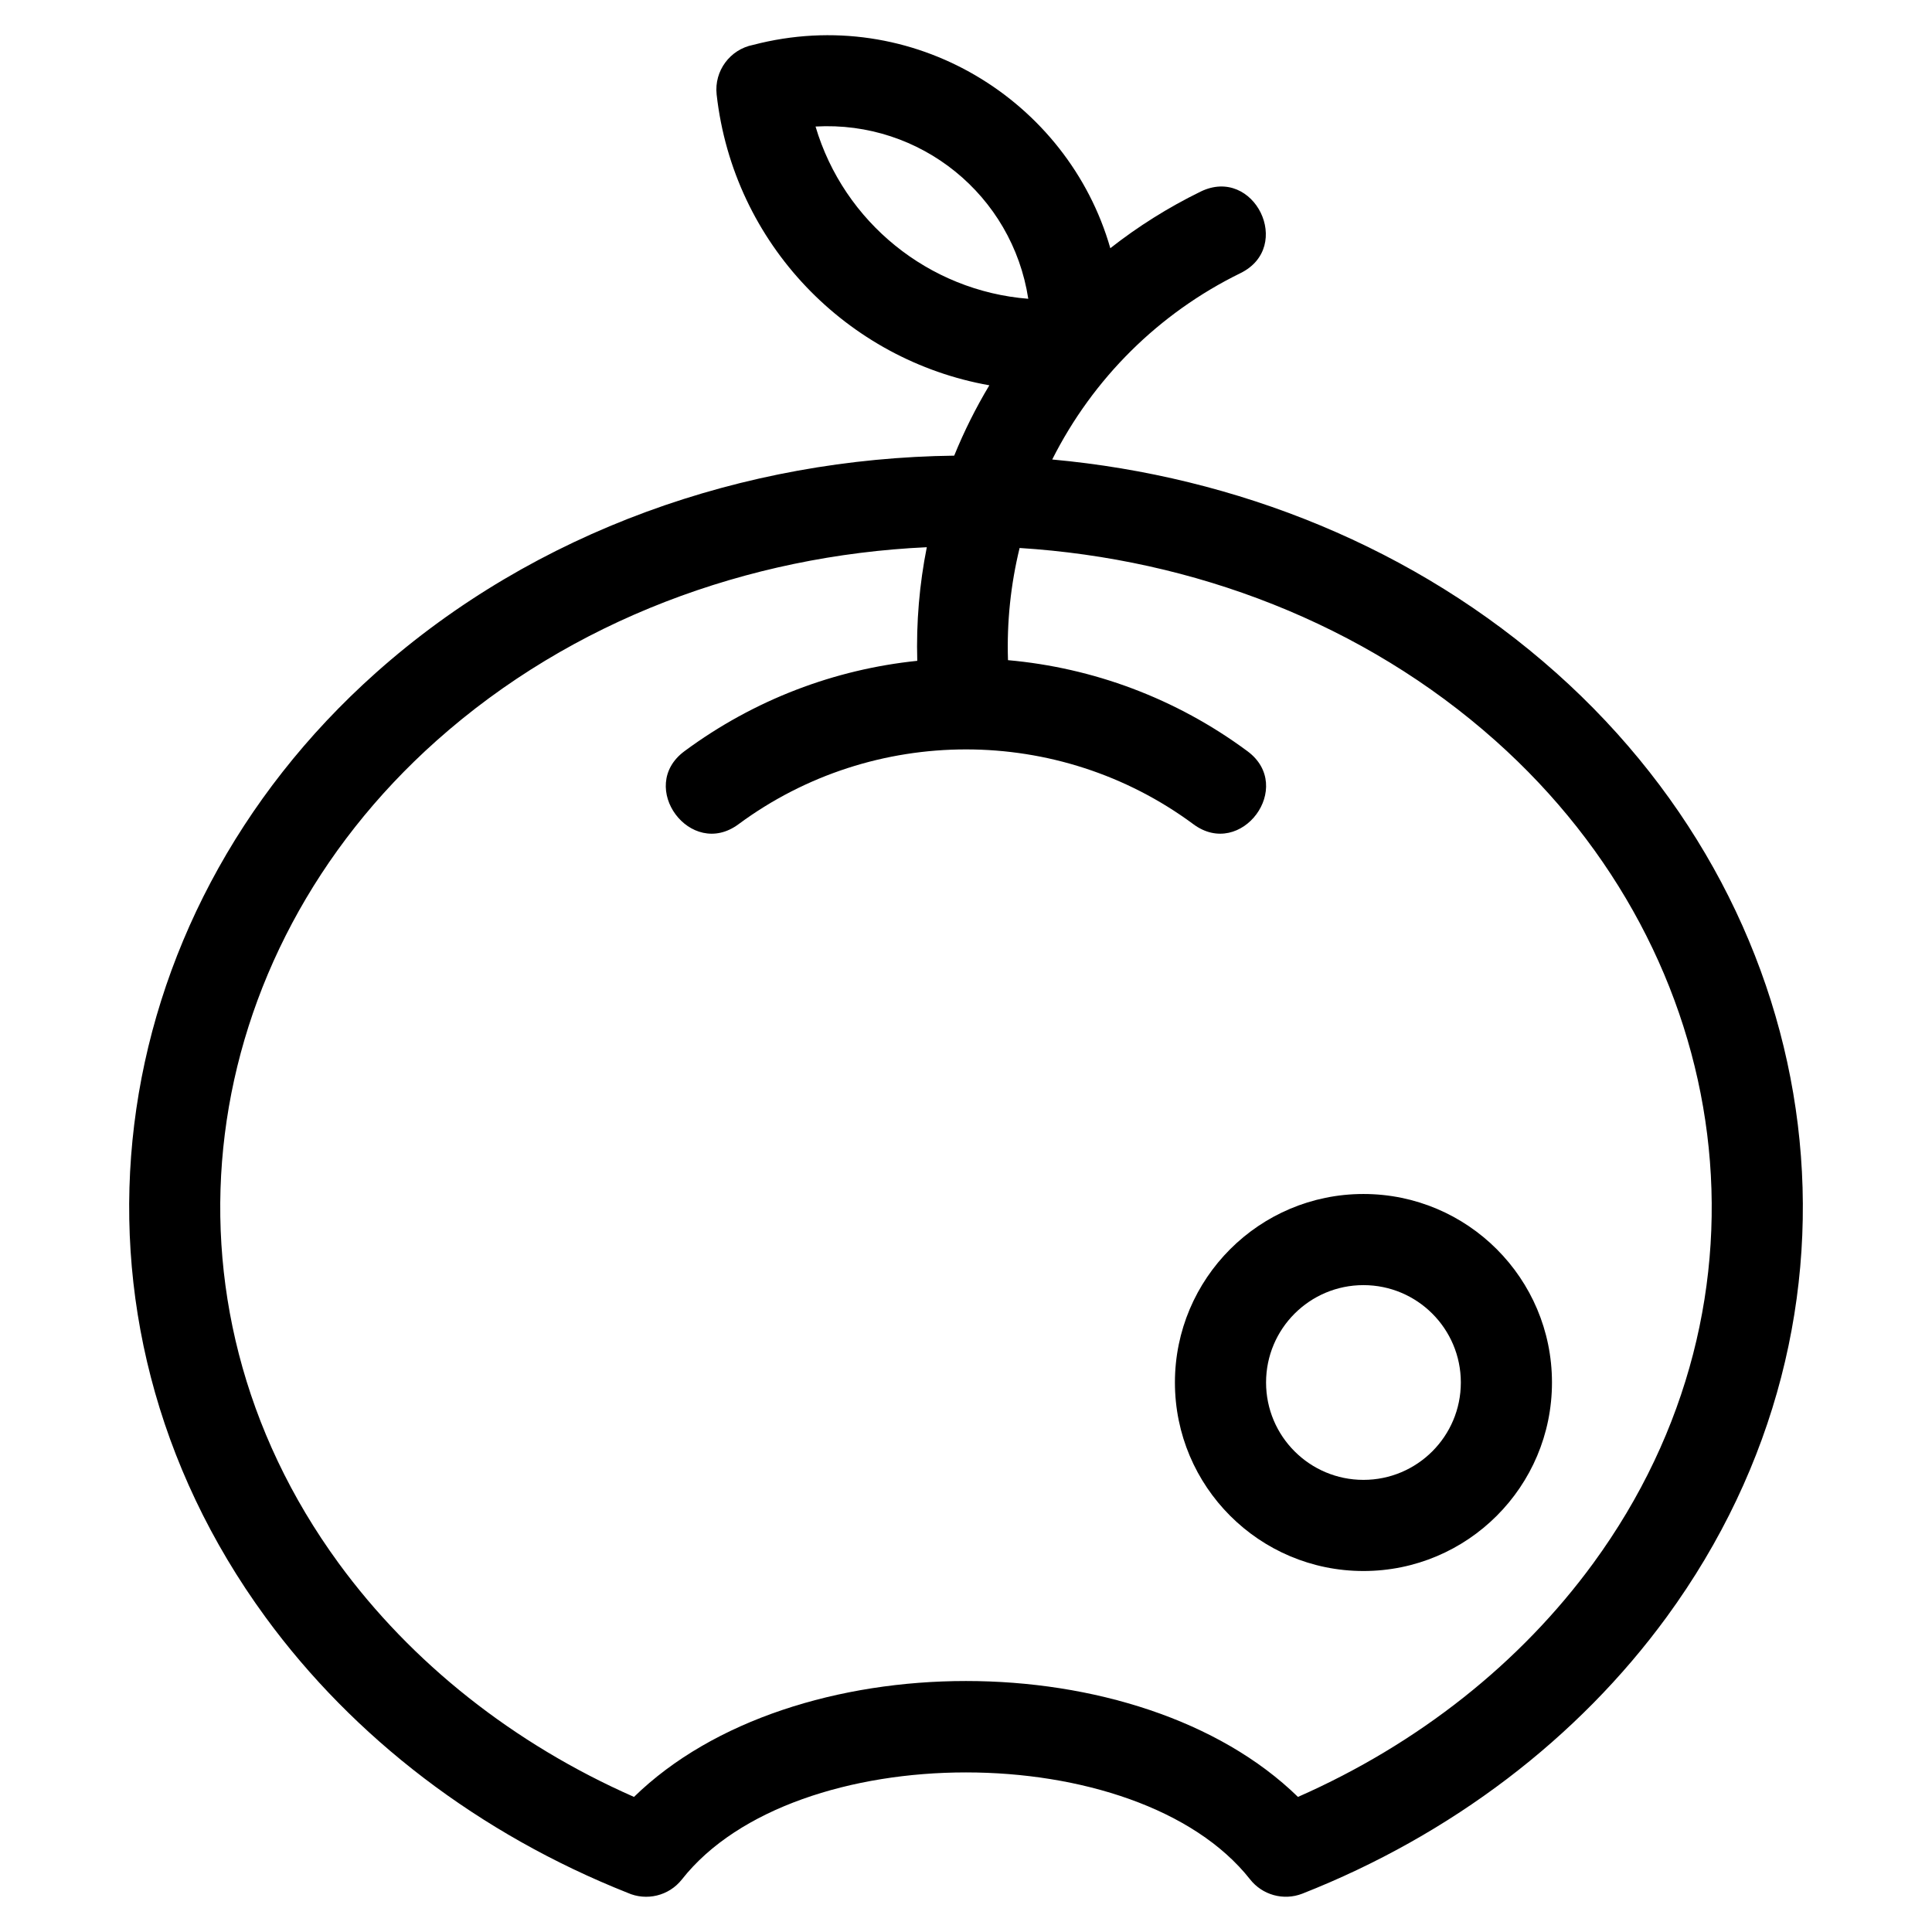
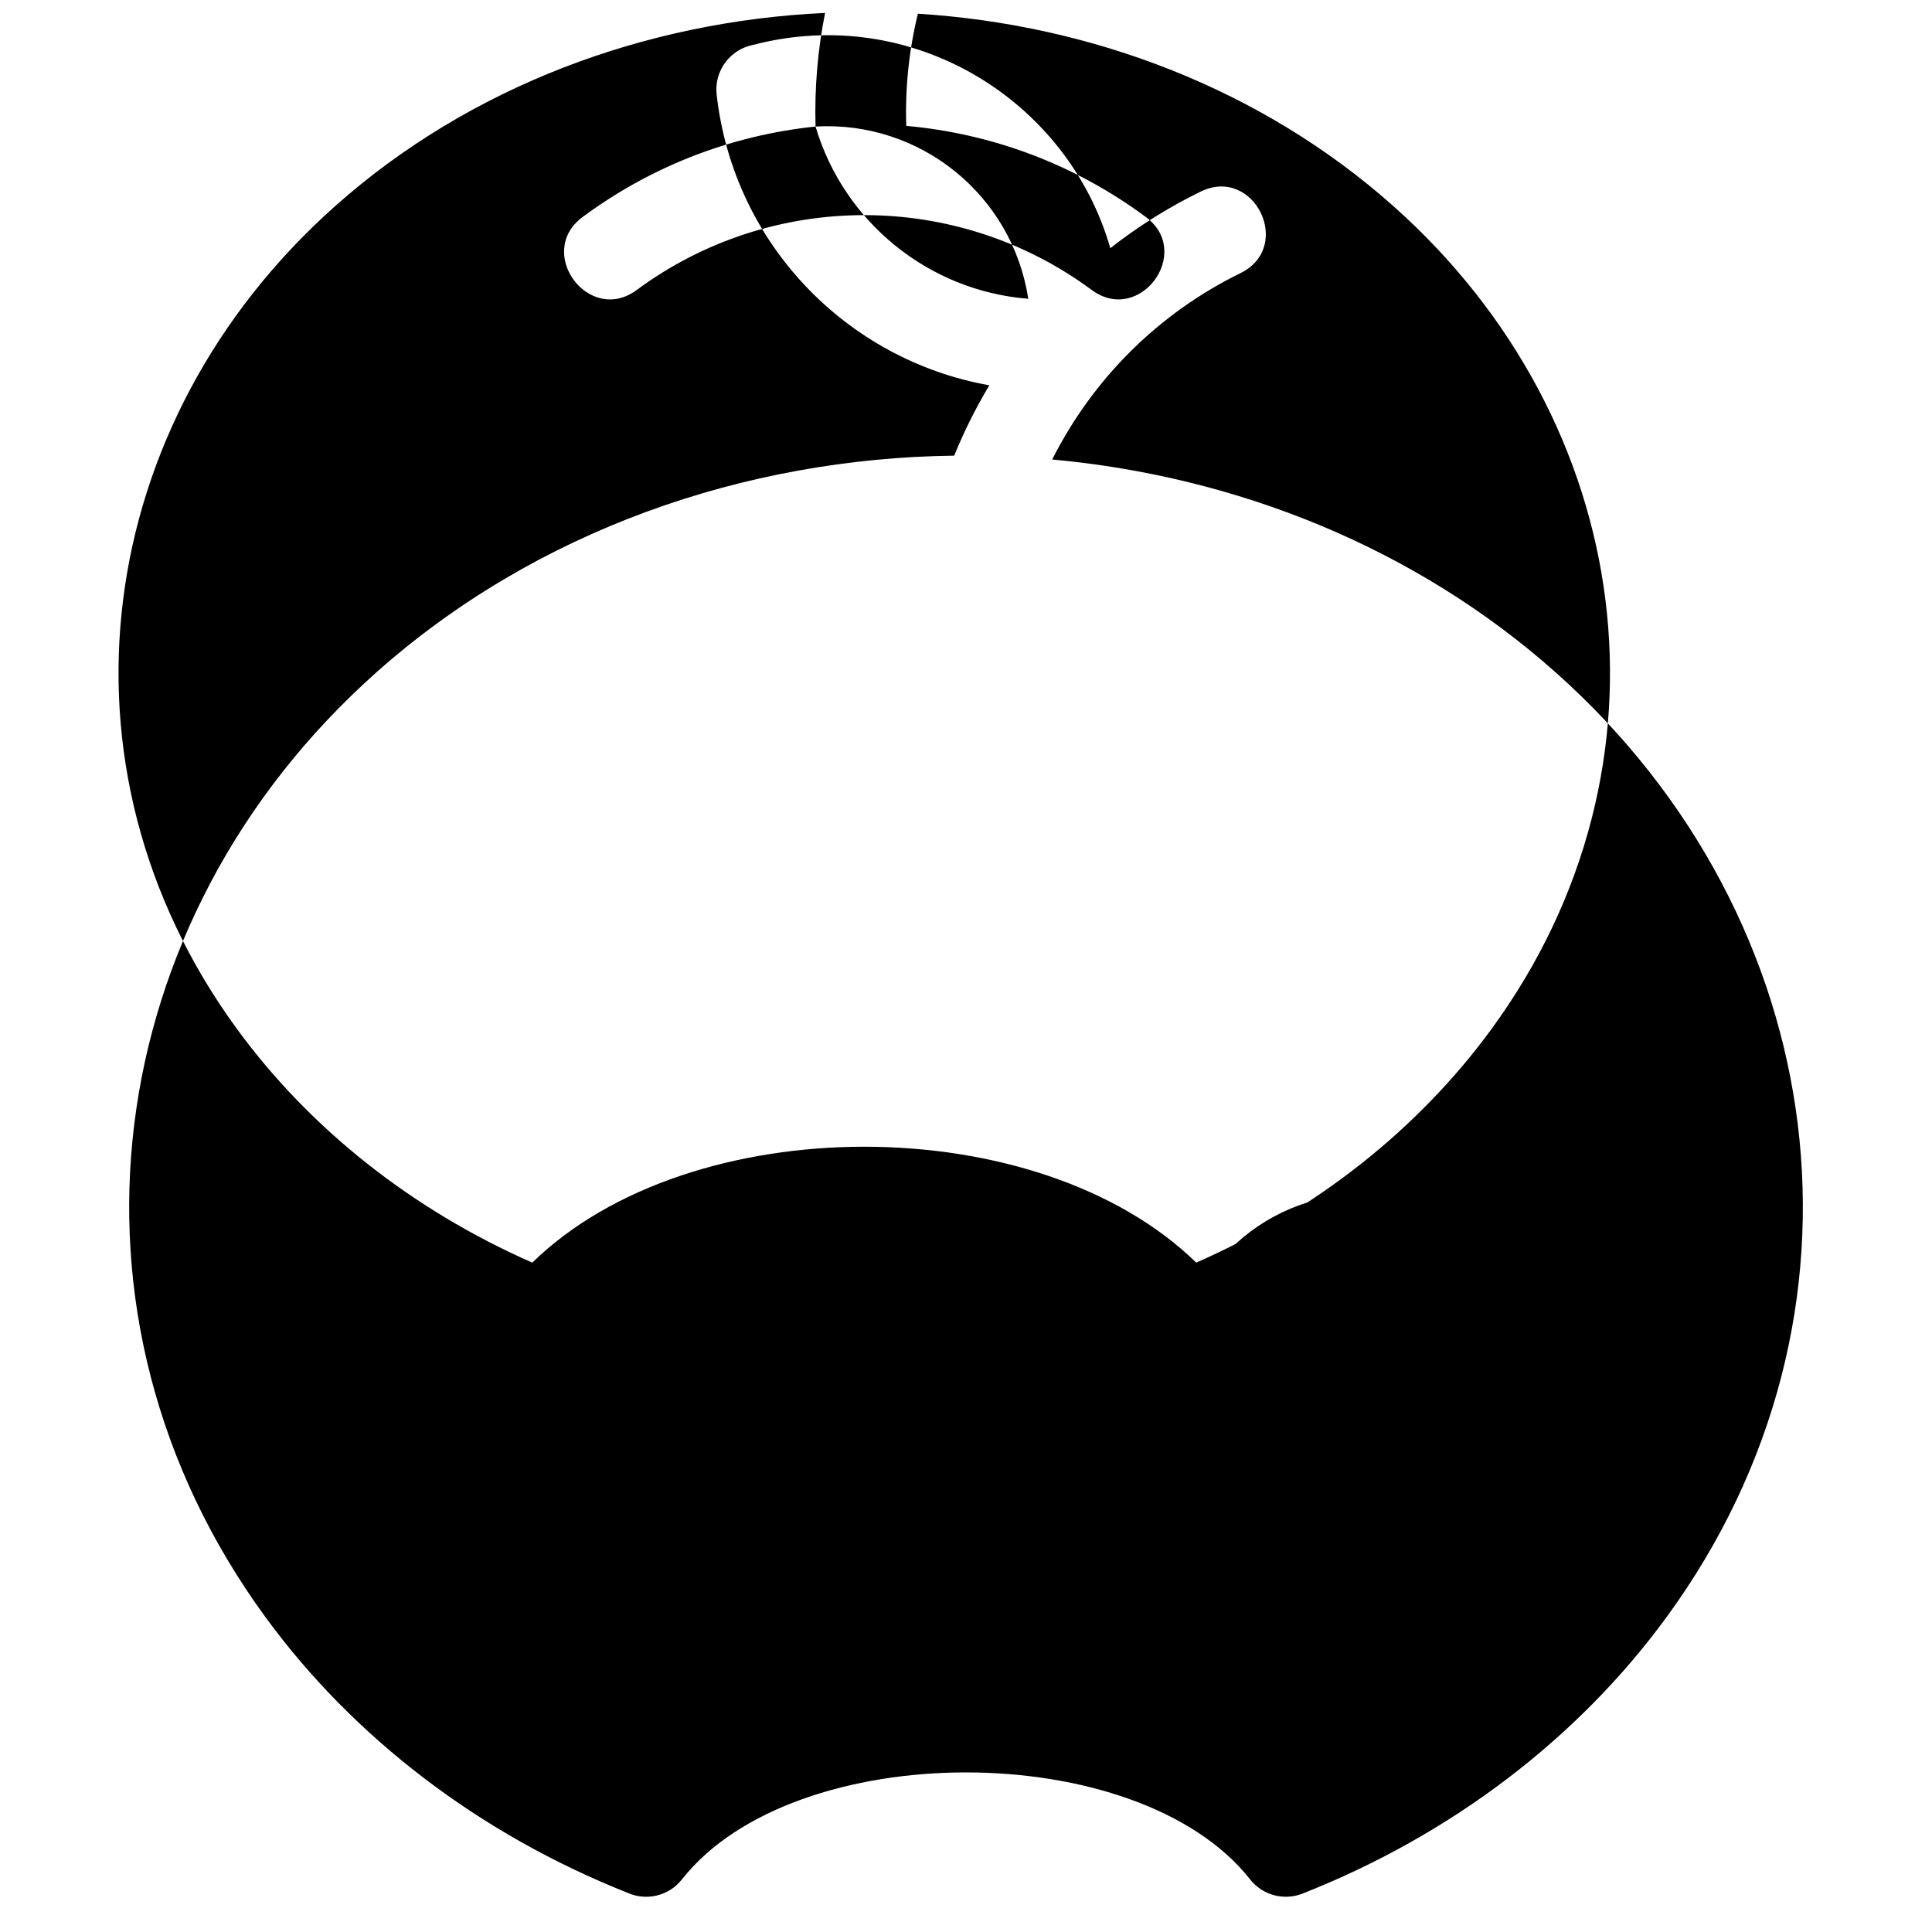
<svg xmlns="http://www.w3.org/2000/svg" fill="#000000" width="800px" height="800px" version="1.1" viewBox="144 144 512 512">
-   <path d="m556.39 322.3c73.426 65.434 87.617 170.43 29.27 250.25-23.438 32.066-56.953 57.695-96.508 73.281-5.07 1.98-10.668 0.297-13.863-3.773-29.766-37.793-120.81-37.805-150.57 0-3.488 4.434-9.449 5.762-14.375 3.57-39.328-15.602-72.664-41.148-96-73.078-58.344-79.816-44.152-184.81 29.27-250.25 42.285-37.68 97.656-56.859 153.26-57.547 2.617-6.449 5.738-12.688 9.312-18.645-37.578-6.652-67.812-37.34-72.27-77.055-0.691-6.277 3.57-11.961 9.656-13.152 42.312-11.043 83.461 14.727 94.672 53.875 7.312-5.738 15.305-10.777 23.91-14.988 14.215-6.957 24.789 14.637 10.566 21.605-21.629 10.586-39.078 27.934-49.871 49.379 48.812 4.469 96.258 23.309 133.53 56.523zm-51.062 138.12c27.594 0 49.961 22.367 49.961 49.953 0 27.594-22.367 49.961-49.961 49.961-27.586 0-49.961-22.367-49.961-49.961 0-27.586 22.375-49.953 49.961-49.953zm0 24.152c-14.25 0-25.809 11.551-25.809 25.801s11.555 25.809 25.809 25.809c14.25 0 25.809-11.551 25.809-25.809 0-14.25-11.555-25.801-25.809-25.801zm-145.2-307.04c7.508 25.355 30.016 43.574 56.375 45.648-4.227-27.48-28.605-47.234-56.375-45.648zm26.957 141.59c-0.293-10.223 0.578-20.316 2.527-30.105-47.379 2.184-94.023 19.273-129.96 51.301-64.051 57.082-76.855 148.25-25.879 217.98 19.262 26.355 46.301 47.844 78.242 61.902 41.977-40.953 133.98-40.953 175.96 0 31.941-14.066 58.98-35.543 78.242-61.902 50.977-69.734 38.18-160.9-25.879-217.98-34.965-31.164-80.078-48.195-126.13-51.098-2.344 9.605-3.414 19.594-3.078 29.73 22.426 2 44.445 10.039 63.473 24.137 12.68 9.391-1.648 28.742-14.34 19.34-35.703-26.438-84.809-26.434-120.55 0-12.688 9.406-27.027-9.945-14.34-19.34 18.531-13.723 39.887-21.707 61.703-23.961z" />
+   <path d="m556.39 322.3c73.426 65.434 87.617 170.43 29.27 250.25-23.438 32.066-56.953 57.695-96.508 73.281-5.07 1.98-10.668 0.297-13.863-3.773-29.766-37.793-120.81-37.805-150.57 0-3.488 4.434-9.449 5.762-14.375 3.57-39.328-15.602-72.664-41.148-96-73.078-58.344-79.816-44.152-184.81 29.27-250.25 42.285-37.68 97.656-56.859 153.26-57.547 2.617-6.449 5.738-12.688 9.312-18.645-37.578-6.652-67.812-37.34-72.27-77.055-0.691-6.277 3.57-11.961 9.656-13.152 42.312-11.043 83.461 14.727 94.672 53.875 7.312-5.738 15.305-10.777 23.91-14.988 14.215-6.957 24.789 14.637 10.566 21.605-21.629 10.586-39.078 27.934-49.871 49.379 48.812 4.469 96.258 23.309 133.53 56.523zm-51.062 138.12c27.594 0 49.961 22.367 49.961 49.953 0 27.594-22.367 49.961-49.961 49.961-27.586 0-49.961-22.367-49.961-49.961 0-27.586 22.375-49.953 49.961-49.953zm0 24.152c-14.25 0-25.809 11.551-25.809 25.801s11.555 25.809 25.809 25.809c14.25 0 25.809-11.551 25.809-25.809 0-14.25-11.555-25.801-25.809-25.801zm-145.2-307.04c7.508 25.355 30.016 43.574 56.375 45.648-4.227-27.48-28.605-47.234-56.375-45.648zc-0.293-10.223 0.578-20.316 2.527-30.105-47.379 2.184-94.023 19.273-129.96 51.301-64.051 57.082-76.855 148.25-25.879 217.98 19.262 26.355 46.301 47.844 78.242 61.902 41.977-40.953 133.98-40.953 175.96 0 31.941-14.066 58.98-35.543 78.242-61.902 50.977-69.734 38.18-160.9-25.879-217.98-34.965-31.164-80.078-48.195-126.13-51.098-2.344 9.605-3.414 19.594-3.078 29.73 22.426 2 44.445 10.039 63.473 24.137 12.68 9.391-1.648 28.742-14.34 19.34-35.703-26.438-84.809-26.434-120.55 0-12.688 9.406-27.027-9.945-14.34-19.34 18.531-13.723 39.887-21.707 61.703-23.961z" />
</svg>